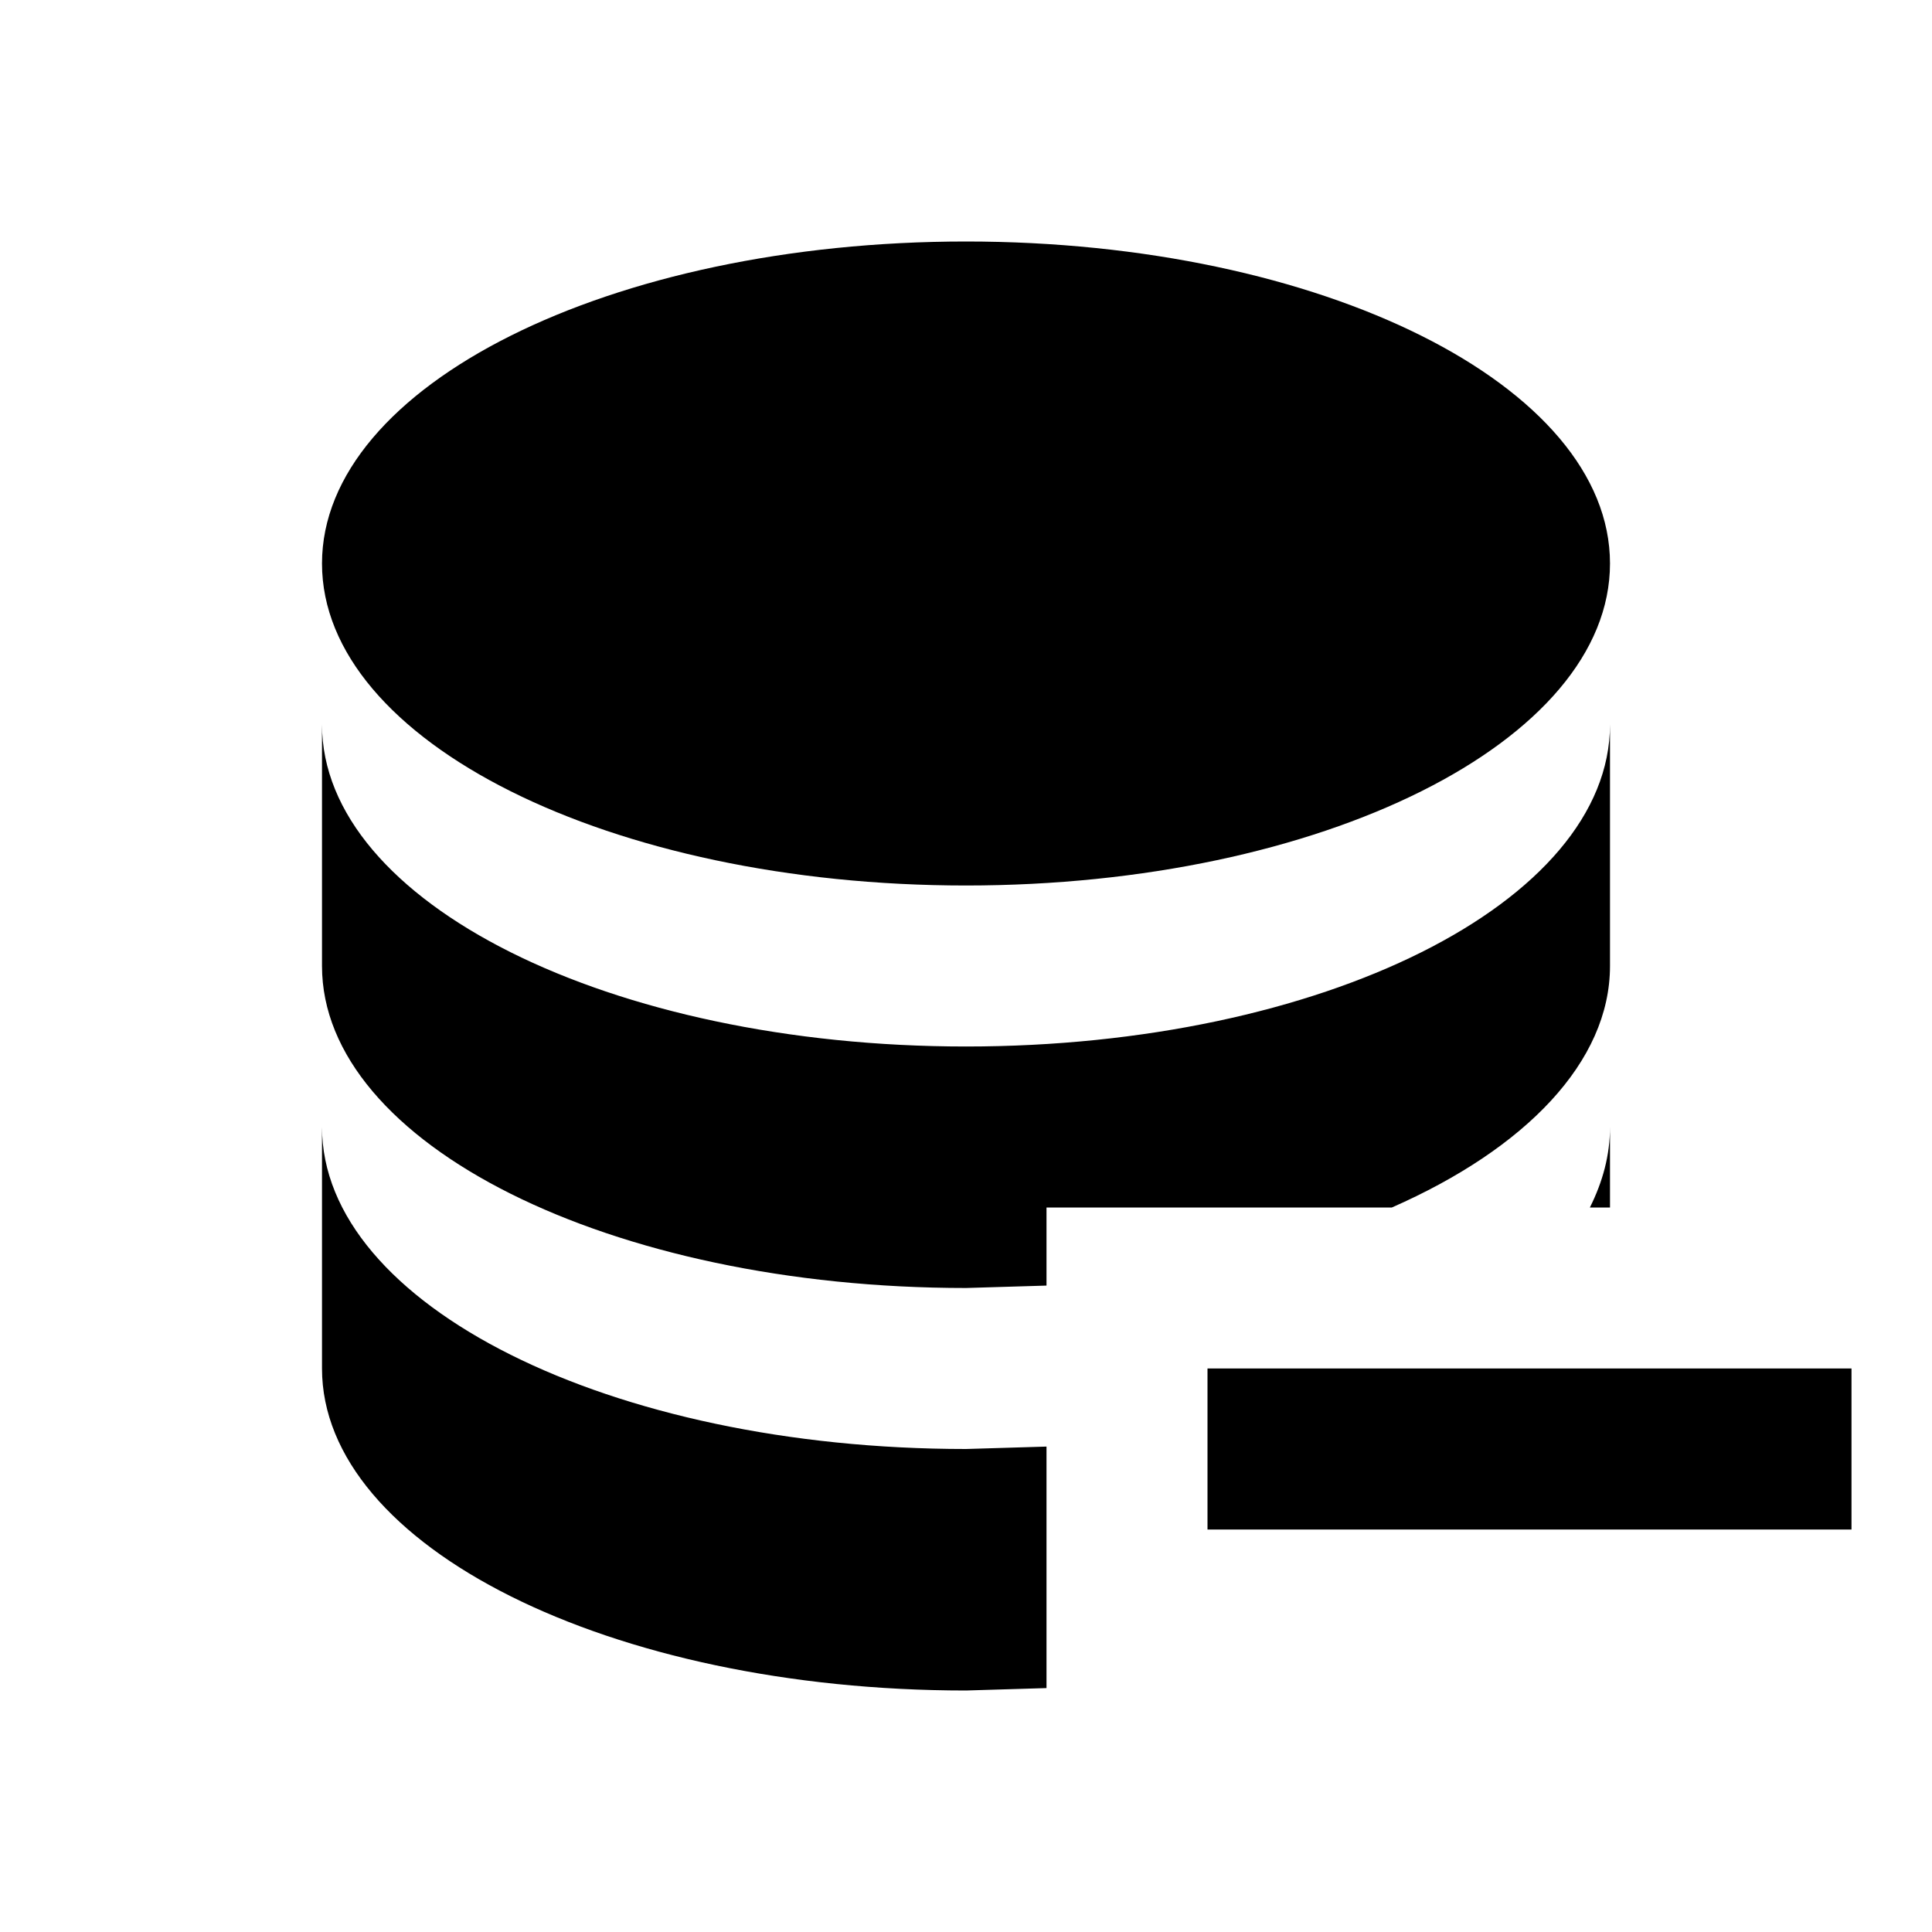
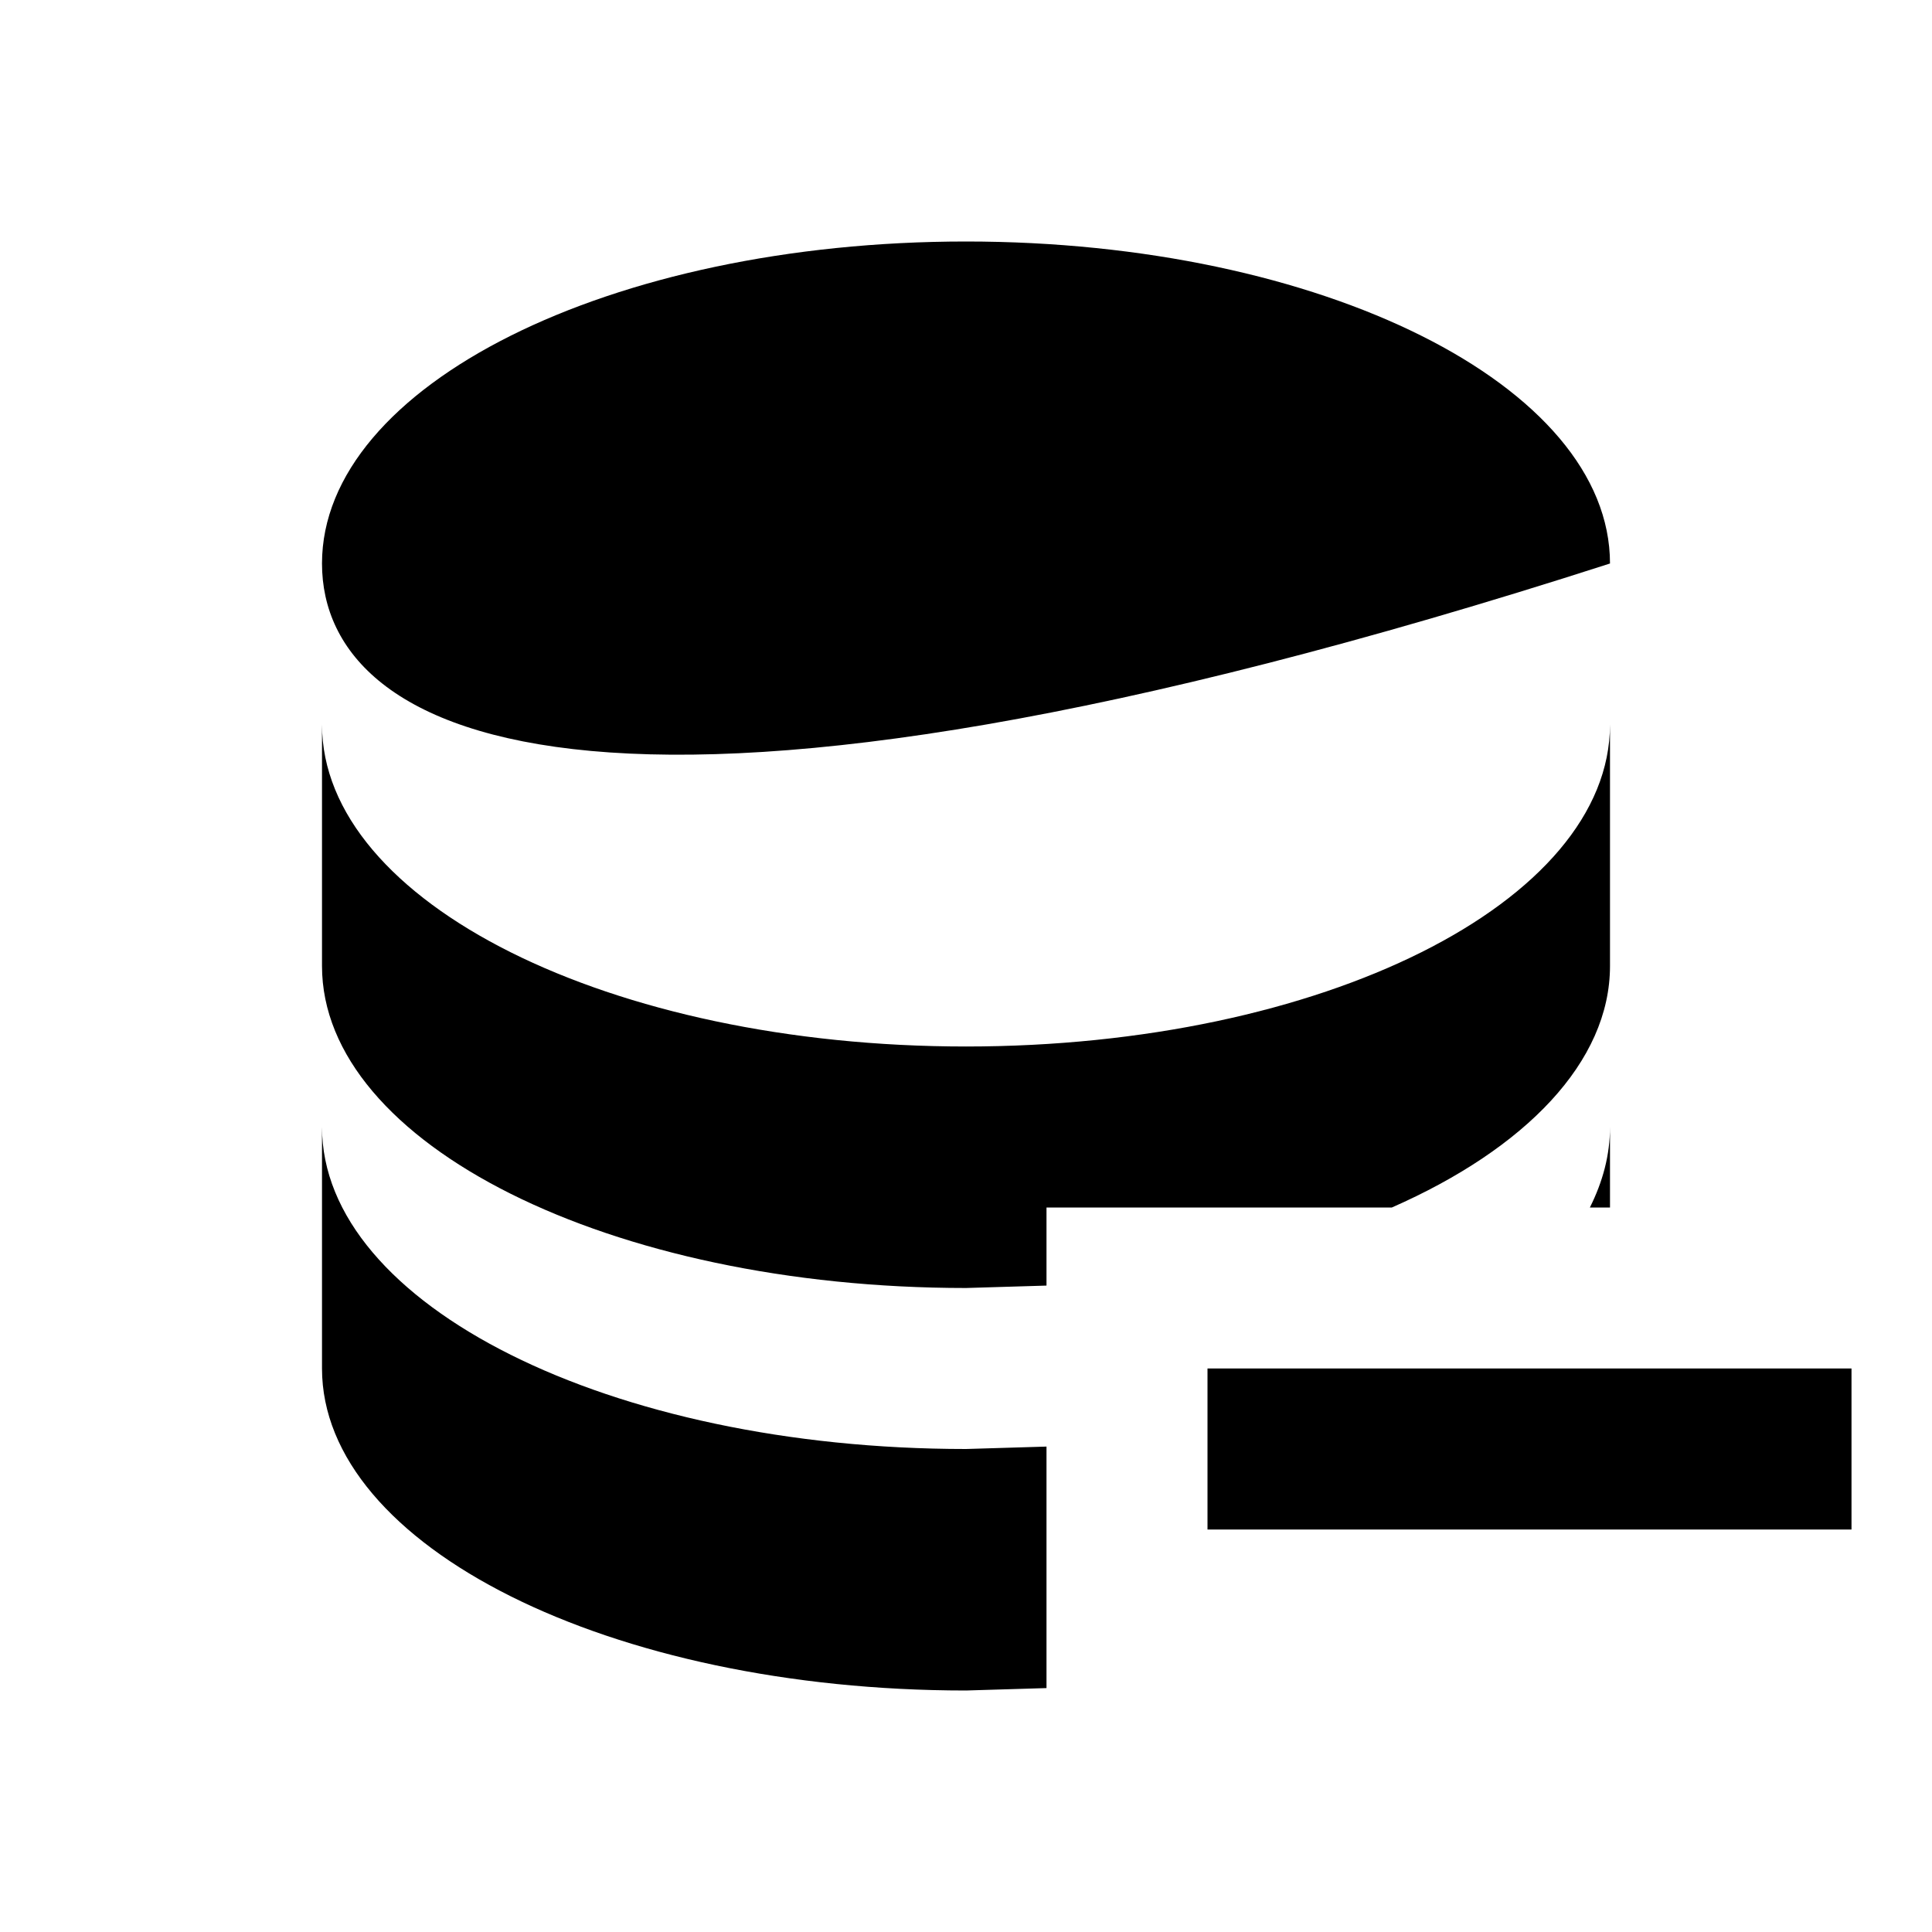
<svg xmlns="http://www.w3.org/2000/svg" version="1.1" id="mdi-database-minus" width="24" height="24" viewBox="0 0 24 24">
-   <path d="M15,17H23V19H15V17M12,3C16.42,3 20,4.79 20,7C20,9.21 16.42,11 12,11C7.58,11 4,9.21 4,7C4,4.79 7.58,3 12,3M4,9C4,11.21 7.58,13 12,13C16.42,13 20,11.21 20,9V12C20,13.19 18.95,14.27 17.29,15H13V15.97L12,16C7.58,16 4,14.21 4,12V9M4,14C4,16.21 7.58,18 12,18L13,17.97V20.97L12,21C7.58,21 4,19.21 4,17V14M20,14V15H19.75C19.91,14.68 20,14.35 20,14Z" />
+   <path d="M15,17H23V19H15V17M12,3C16.42,3 20,4.79 20,7C7.58,11 4,9.21 4,7C4,4.79 7.58,3 12,3M4,9C4,11.21 7.58,13 12,13C16.42,13 20,11.21 20,9V12C20,13.19 18.95,14.27 17.29,15H13V15.97L12,16C7.58,16 4,14.21 4,12V9M4,14C4,16.21 7.58,18 12,18L13,17.97V20.97L12,21C7.58,21 4,19.21 4,17V14M20,14V15H19.75C19.91,14.68 20,14.35 20,14Z" />
</svg>